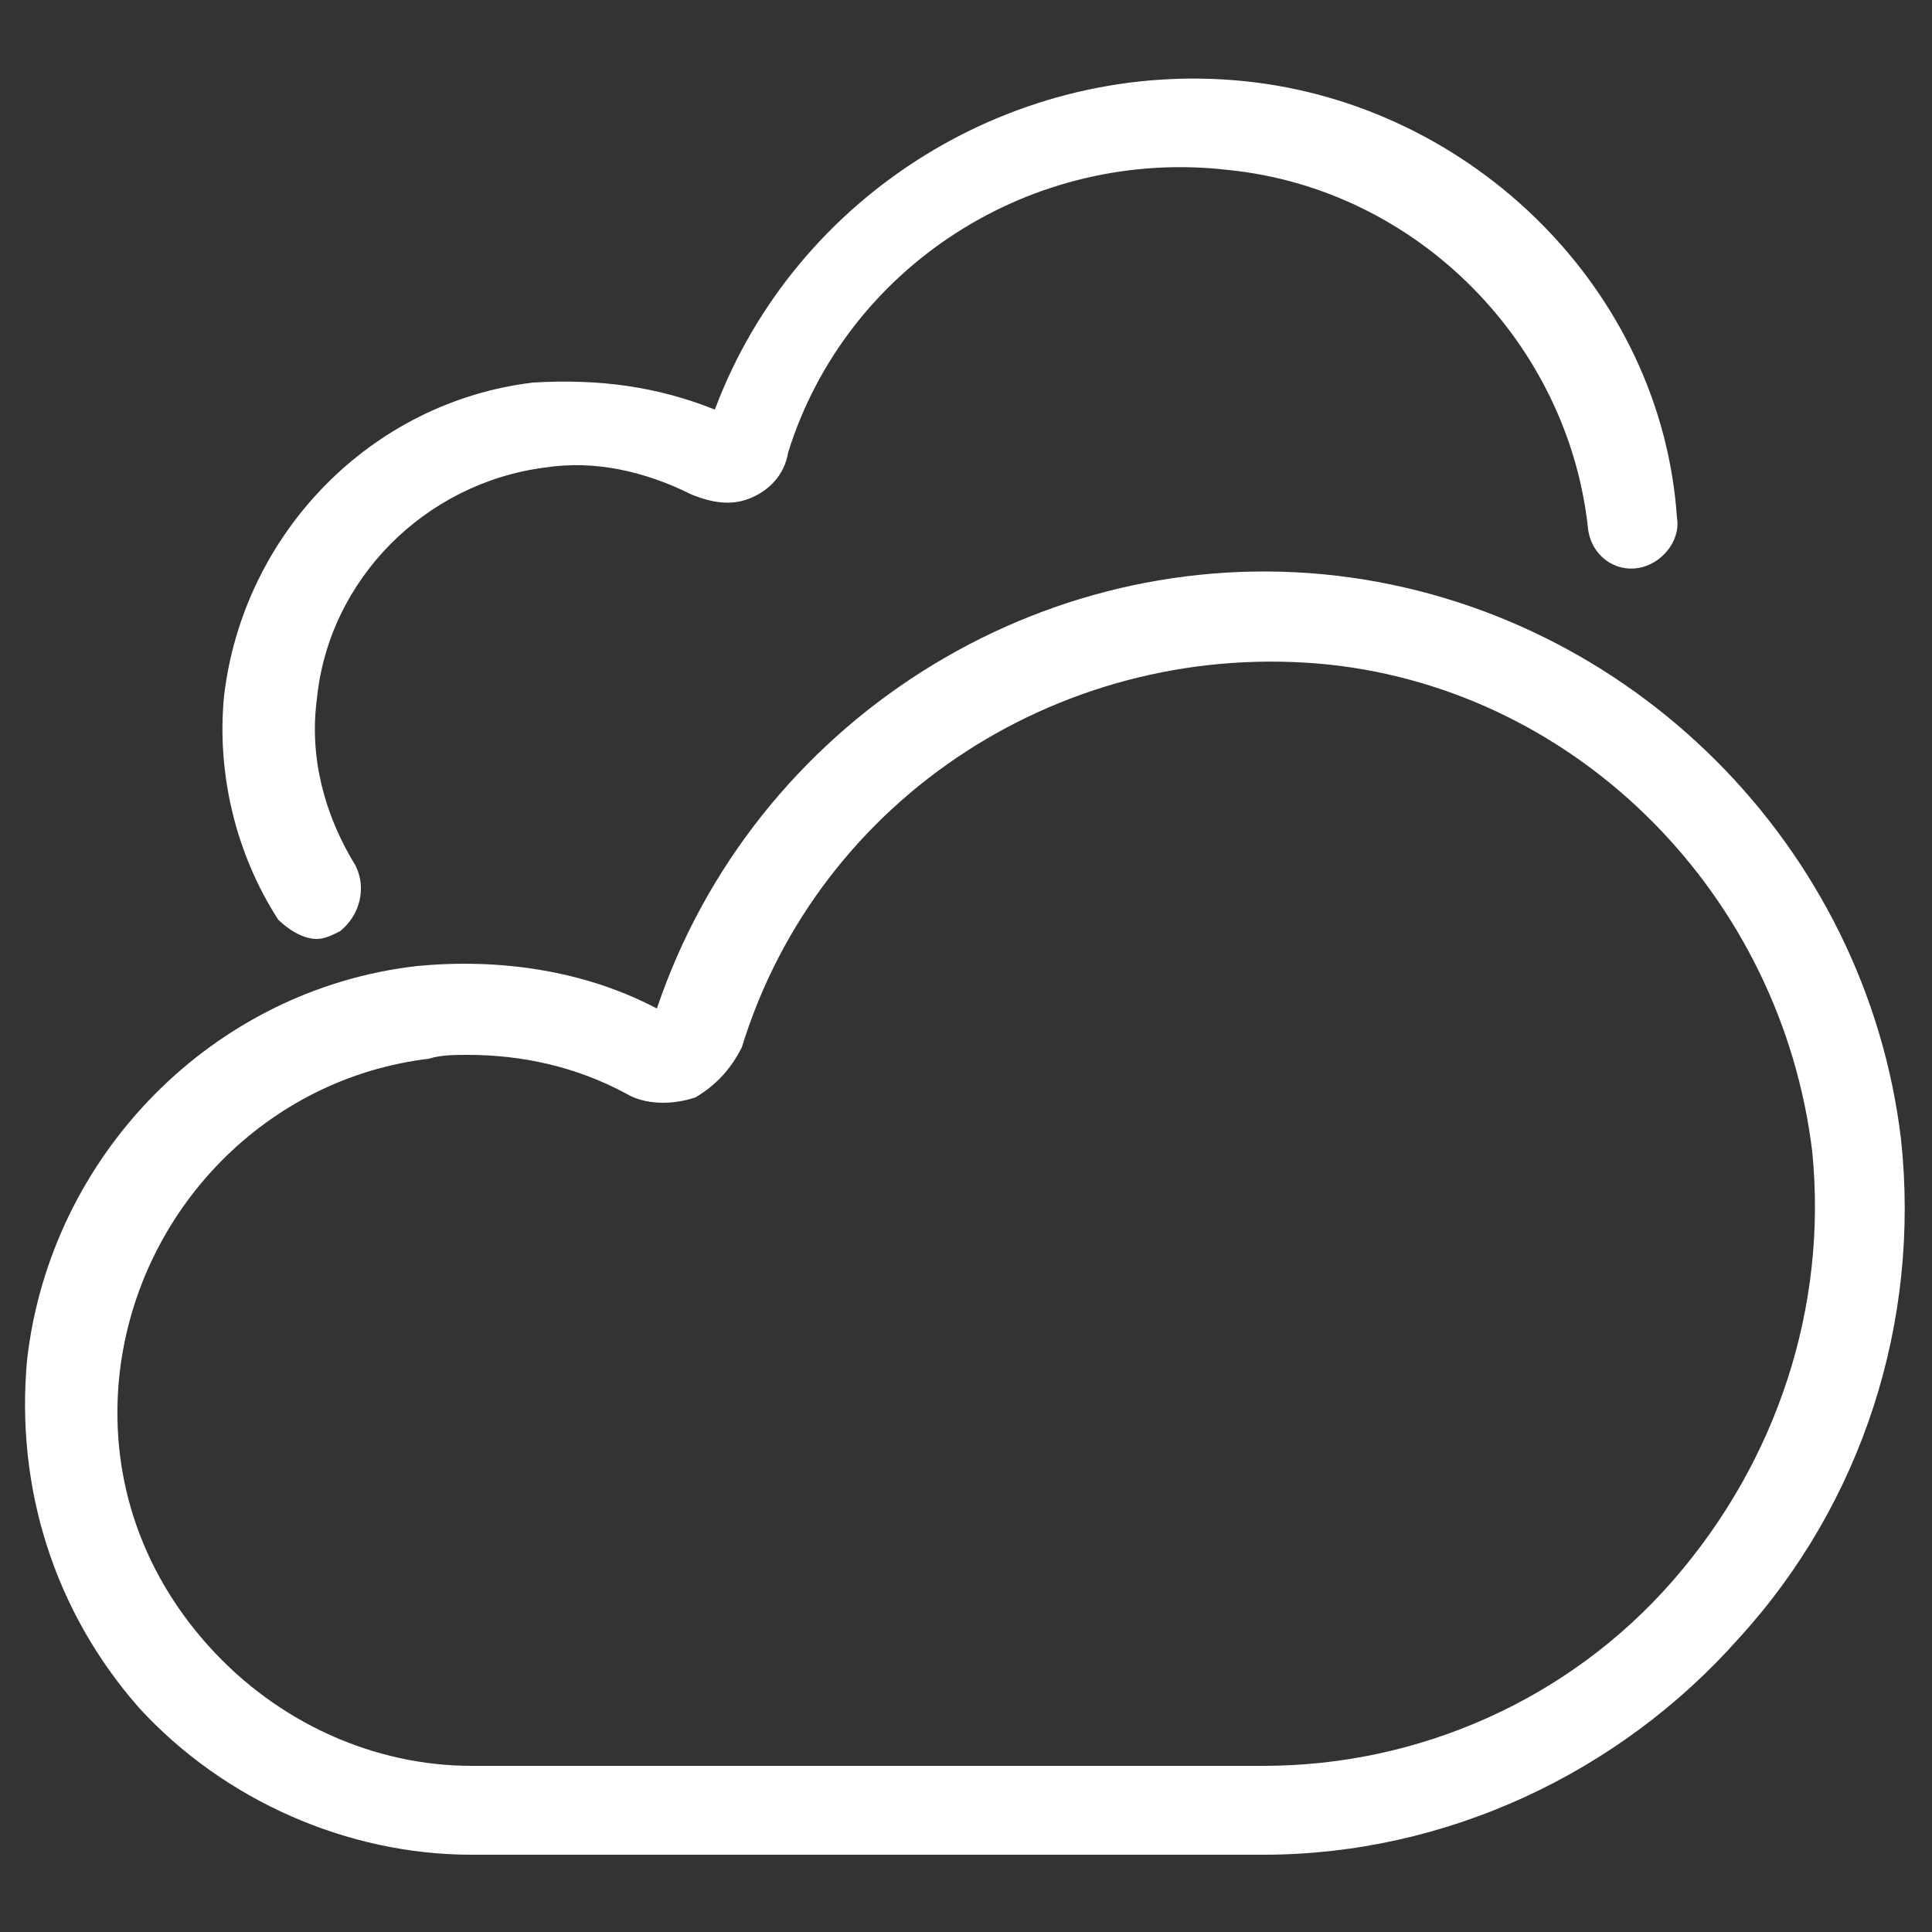
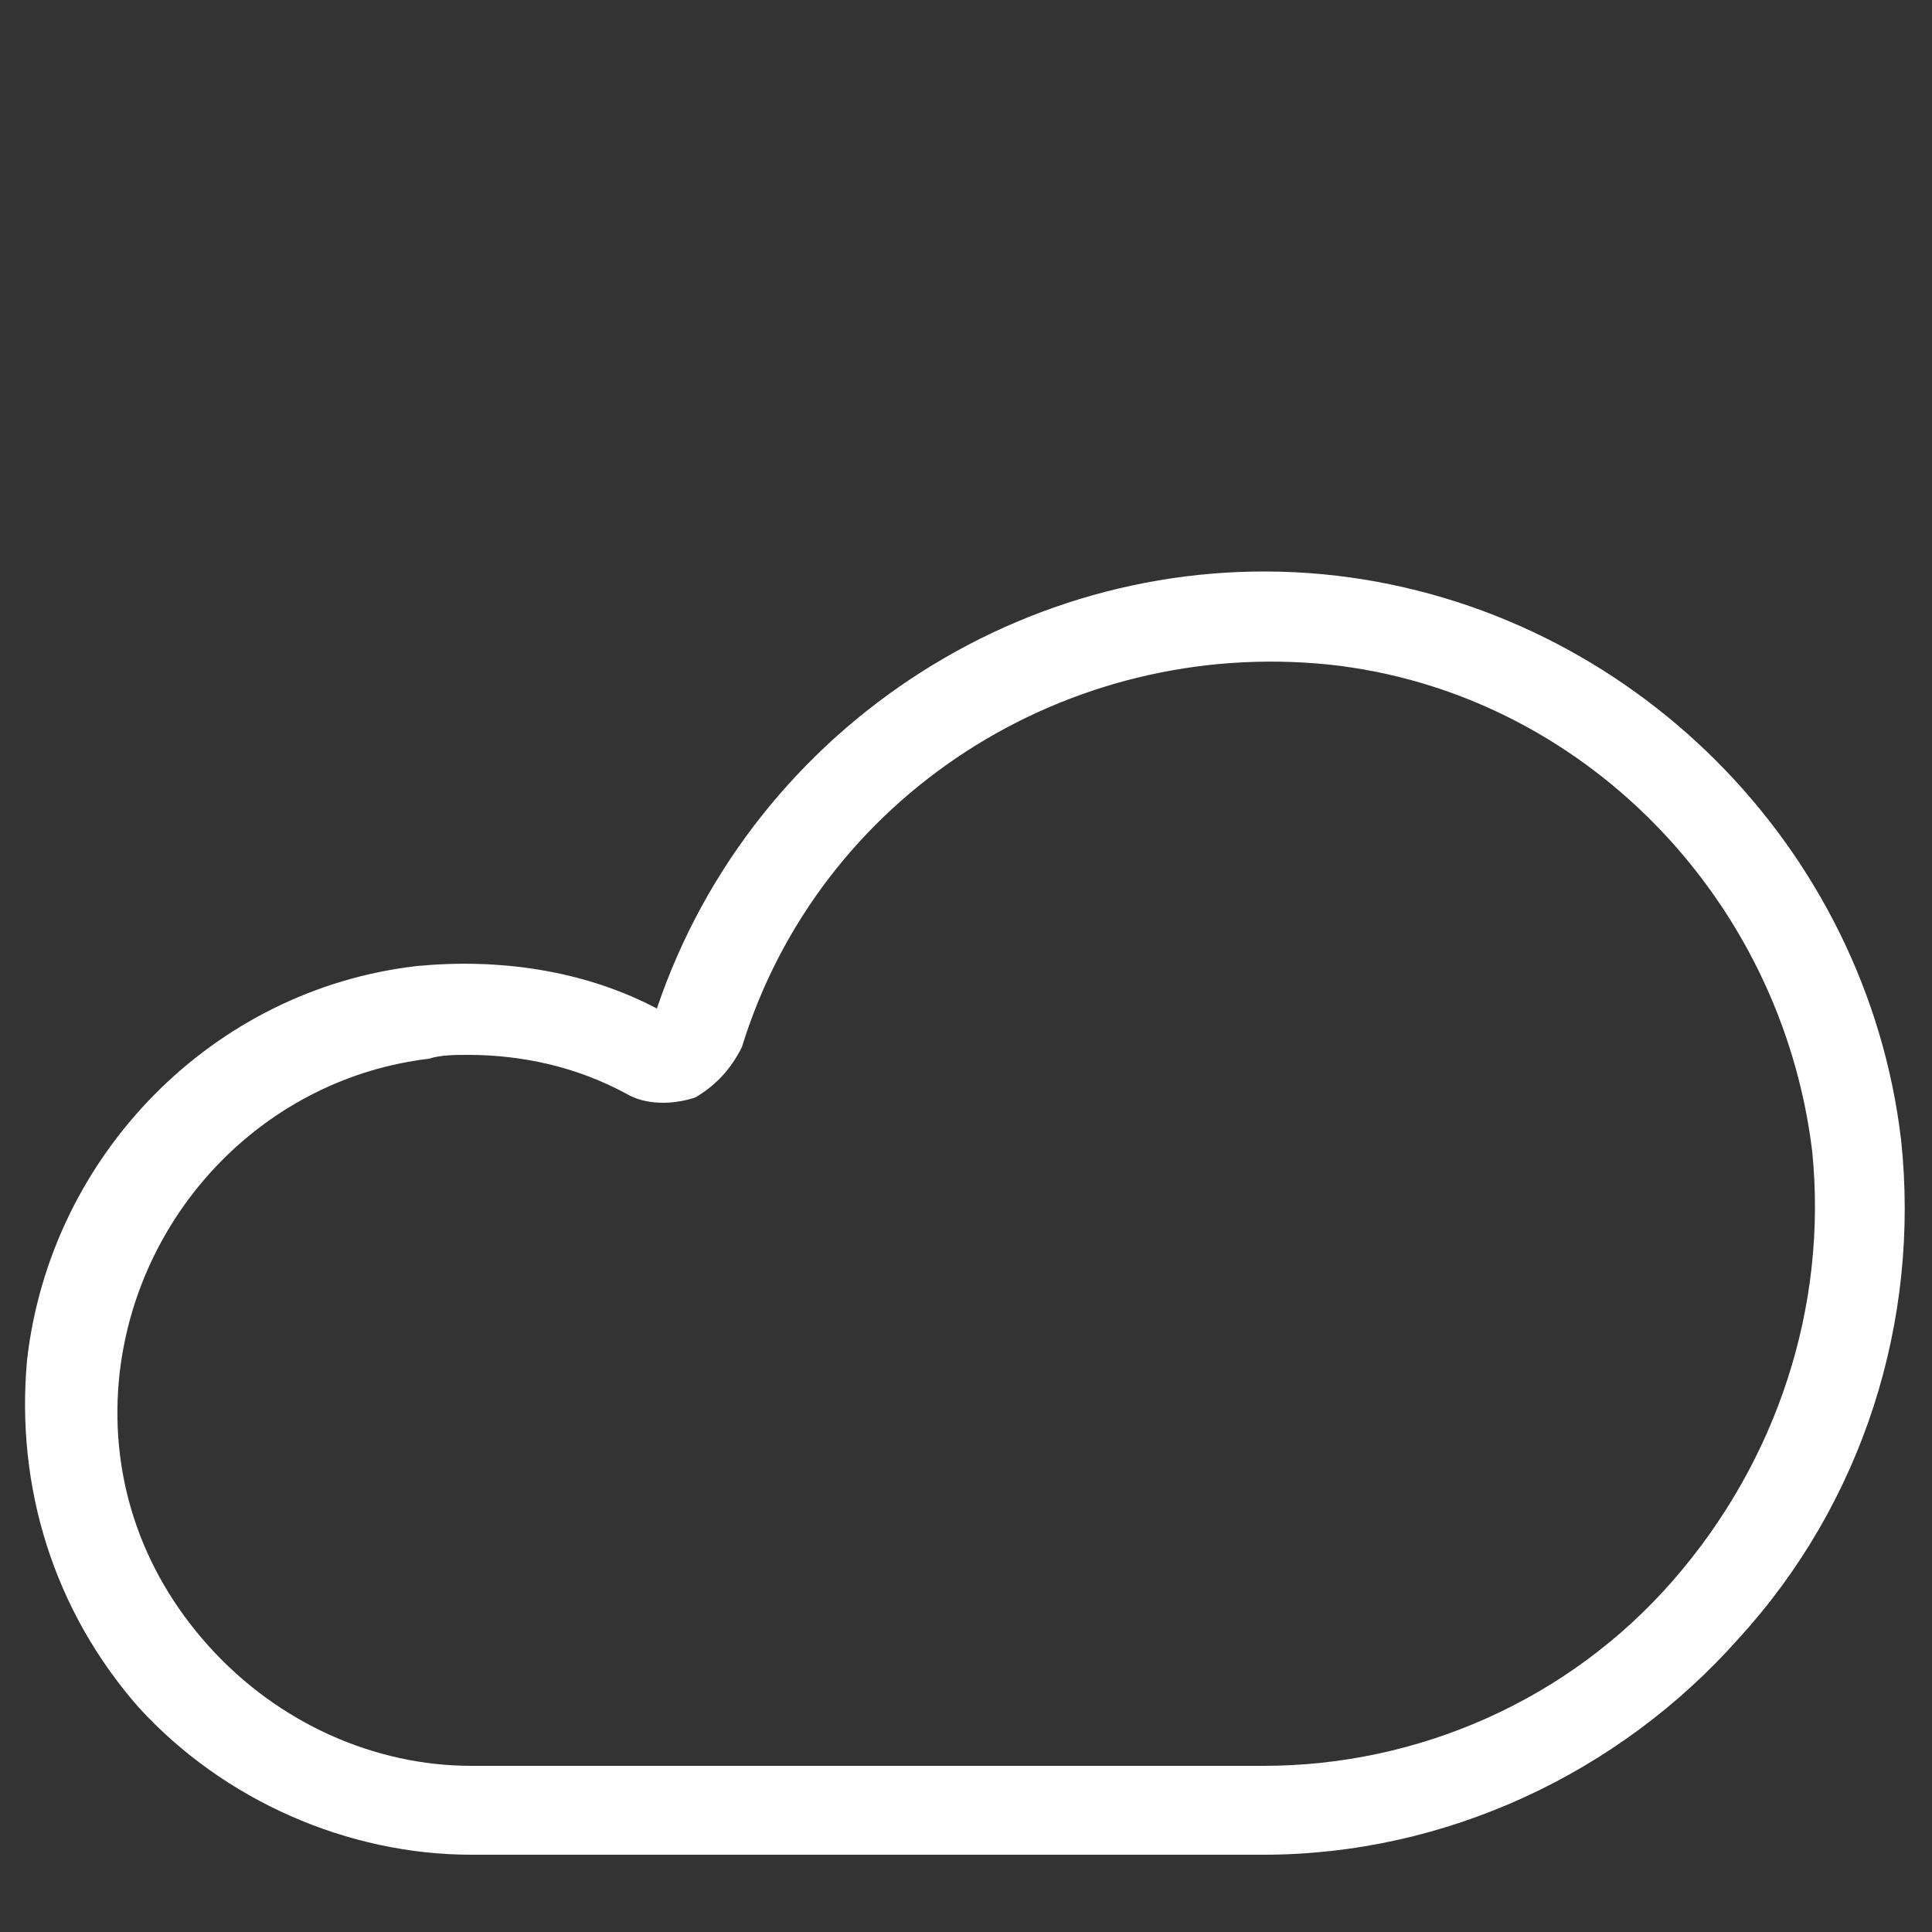
<svg xmlns="http://www.w3.org/2000/svg" version="1.1" id="Layer_1" x="0px" y="0px" viewBox="0 0 50 50" style="enable-background:new 0 0 50 50;" xml:space="preserve">
  <rect x="0" y="0" width="50" height="50" fill="#333333" stroke="none" />
  <style type="text/css">
	.st0{fill:#FFFFFF;}
</style>
  <g>
-     <path class="st0" d="M8.2,24.3c0.2,0,0.4-0.1,0.6-0.2c0.5-0.4,0.7-1.1,0.4-1.7c-0.8-1.3-1.2-2.8-1-4.3c0.3-3.1,2.8-5.6,5.9-6   c1.3-0.2,2.6,0.1,3.8,0.7c0.5,0.2,1,0.3,1.5,0.1c0.5-0.2,0.9-0.6,1-1.2c1.5-4.8,6.3-7.9,11.4-7.3c4.9,0.5,8.8,4.5,9.3,9.3   c0.1,0.7,0.7,1.1,1.3,1c0.6-0.1,1.1-0.7,1-1.3C43,7.5,38.1,2.7,32.2,2.1s-11.6,2.9-13.7,8.5c-1.5-0.6-3-0.8-4.7-0.7   c-4.2,0.5-7.5,3.9-8,8.1c-0.2,2,0.3,4.1,1.4,5.8C7.4,24,7.8,24.3,8.2,24.3" />
    <path class="st0" d="M49.2,29.5c-0.9-7.6-7-13.7-14.6-14.6C26.9,14,19.5,18.7,17,26.1c-1.9-1-4.1-1.3-6.2-1.1   c-5.3,0.6-9.5,4.9-10.1,10.2c-0.3,3.3,0.7,6.5,2.9,9C5.8,46.6,9,48,12.2,48h20.5c4.7,0,9.2-2.1,12.3-5.6   C48.2,38.9,49.7,34.2,49.2,29.5L49.2,29.5z M43.3,40.9c-2.7,3.1-6.6,4.8-10.6,4.8H12.2c-2.5,0-5-1.1-6.8-3.1   c-1.8-2-2.6-4.5-2.3-7.1c0.5-4.2,3.8-7.6,8-8.1c0.3-0.1,0.7-0.1,1-0.1c1.4,0,2.8,0.3,4.1,1c0.5,0.3,1.2,0.3,1.8,0.1   c0.5-0.3,0.9-0.7,1.2-1.3c2-6.5,8.4-10.6,15.2-9.9c6.5,0.7,11.7,6,12.5,12.6C47.3,33.8,46,37.8,43.3,40.9L43.3,40.9z" />
  </g>
</svg>